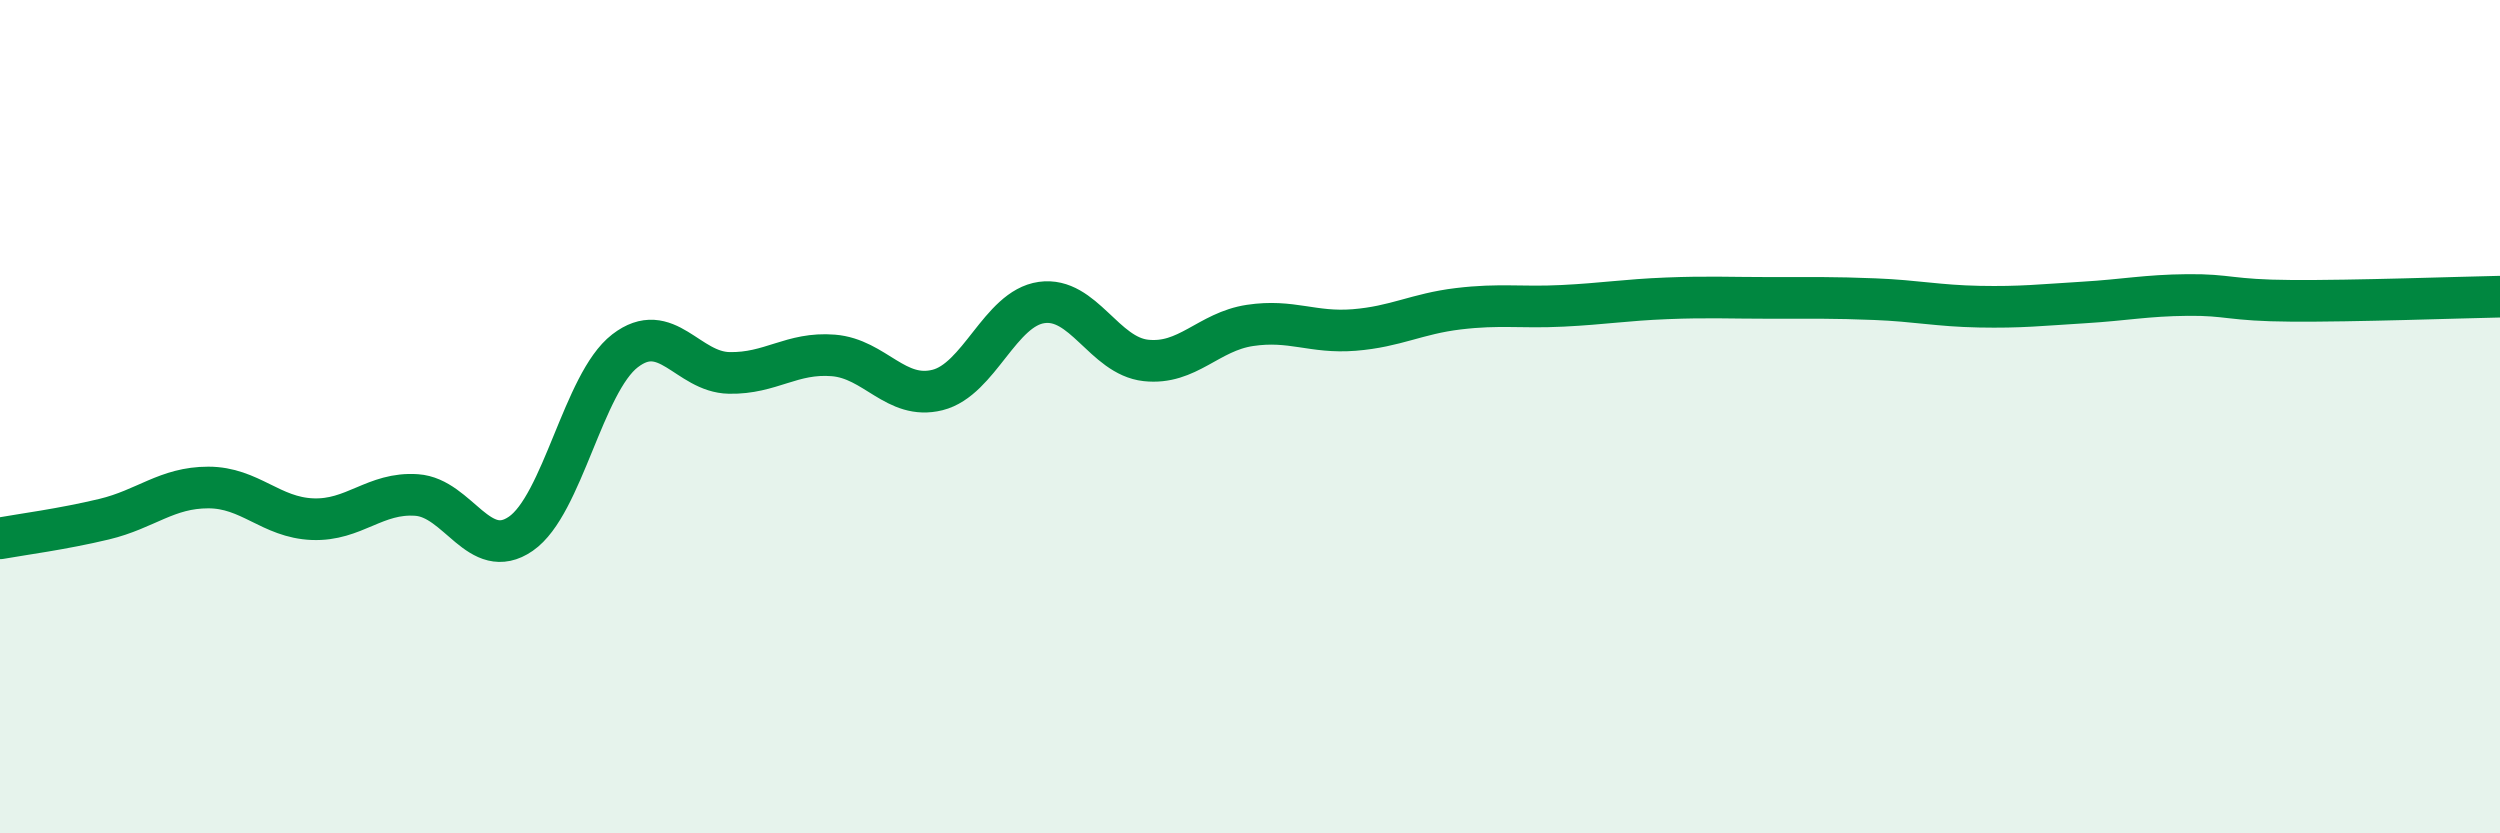
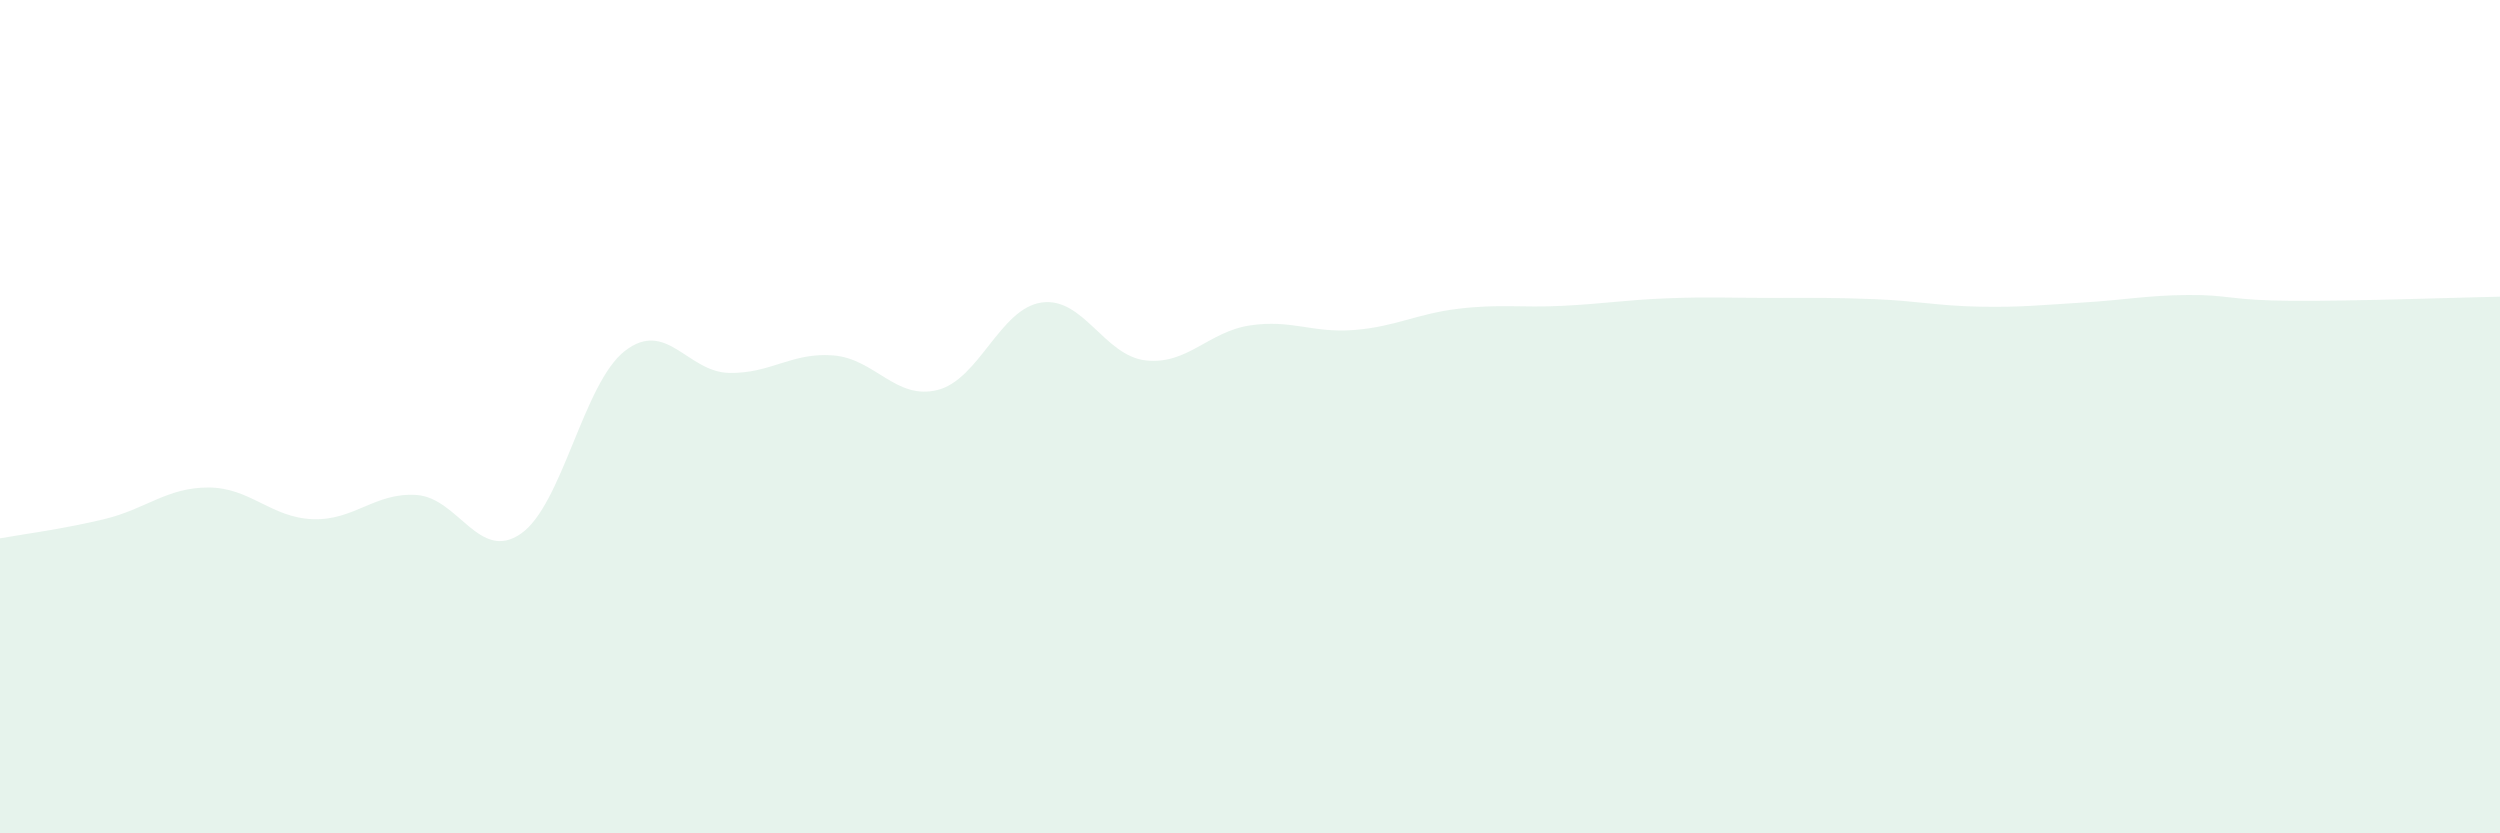
<svg xmlns="http://www.w3.org/2000/svg" width="60" height="20" viewBox="0 0 60 20">
  <path d="M 0,12.92 C 0.5,12.83 1.5,12.7 2.5,12.46 C 3.5,12.22 4,11.7 5,11.7 C 6,11.7 6.5,12.42 7.5,12.46 C 8.5,12.5 9,11.81 10,11.88 C 11,11.95 11.5,13.5 12.5,12.81 C 13.5,12.12 14,9.19 15,8.42 C 16,7.65 16.5,8.93 17.5,8.95 C 18.5,8.97 19,8.45 20,8.53 C 21,8.61 21.5,9.61 22.5,9.36 C 23.5,9.11 24,7.4 25,7.26 C 26,7.12 26.5,8.54 27.5,8.65 C 28.5,8.76 29,7.96 30,7.81 C 31,7.66 31.5,8 32.5,7.92 C 33.5,7.84 34,7.53 35,7.41 C 36,7.29 36.5,7.39 37.5,7.34 C 38.5,7.29 39,7.2 40,7.16 C 41,7.12 41.5,7.15 42.5,7.15 C 43.5,7.15 44,7.14 45,7.18 C 46,7.22 46.5,7.34 47.5,7.36 C 48.5,7.38 49,7.32 50,7.26 C 51,7.2 51.5,7.09 52.5,7.08 C 53.5,7.07 53.5,7.21 55,7.22 C 56.5,7.23 59,7.14 60,7.12L60 20L0 20Z" fill="#008740" opacity="0.1" stroke-linecap="round" stroke-linejoin="round" />
-   <path d="M 0,12.92 C 0.5,12.83 1.5,12.7 2.5,12.46 C 3.5,12.22 4,11.7 5,11.7 C 6,11.7 6.5,12.42 7.5,12.46 C 8.5,12.5 9,11.81 10,11.88 C 11,11.95 11.5,13.5 12.5,12.81 C 13.5,12.12 14,9.19 15,8.42 C 16,7.65 16.5,8.93 17.5,8.95 C 18.5,8.97 19,8.45 20,8.53 C 21,8.61 21.5,9.61 22.5,9.36 C 23.5,9.11 24,7.4 25,7.26 C 26,7.12 26.5,8.54 27.5,8.65 C 28.5,8.76 29,7.96 30,7.81 C 31,7.66 31.5,8 32.5,7.92 C 33.5,7.84 34,7.53 35,7.41 C 36,7.29 36.5,7.39 37.5,7.34 C 38.5,7.29 39,7.2 40,7.16 C 41,7.12 41.5,7.15 42.5,7.15 C 43.5,7.15 44,7.14 45,7.18 C 46,7.22 46.5,7.34 47.5,7.36 C 48.5,7.38 49,7.32 50,7.26 C 51,7.2 51.5,7.09 52.5,7.08 C 53.5,7.07 53.5,7.21 55,7.22 C 56.5,7.23 59,7.14 60,7.12" stroke="#008740" stroke-width="1" fill="none" stroke-linecap="round" stroke-linejoin="round" />
</svg>